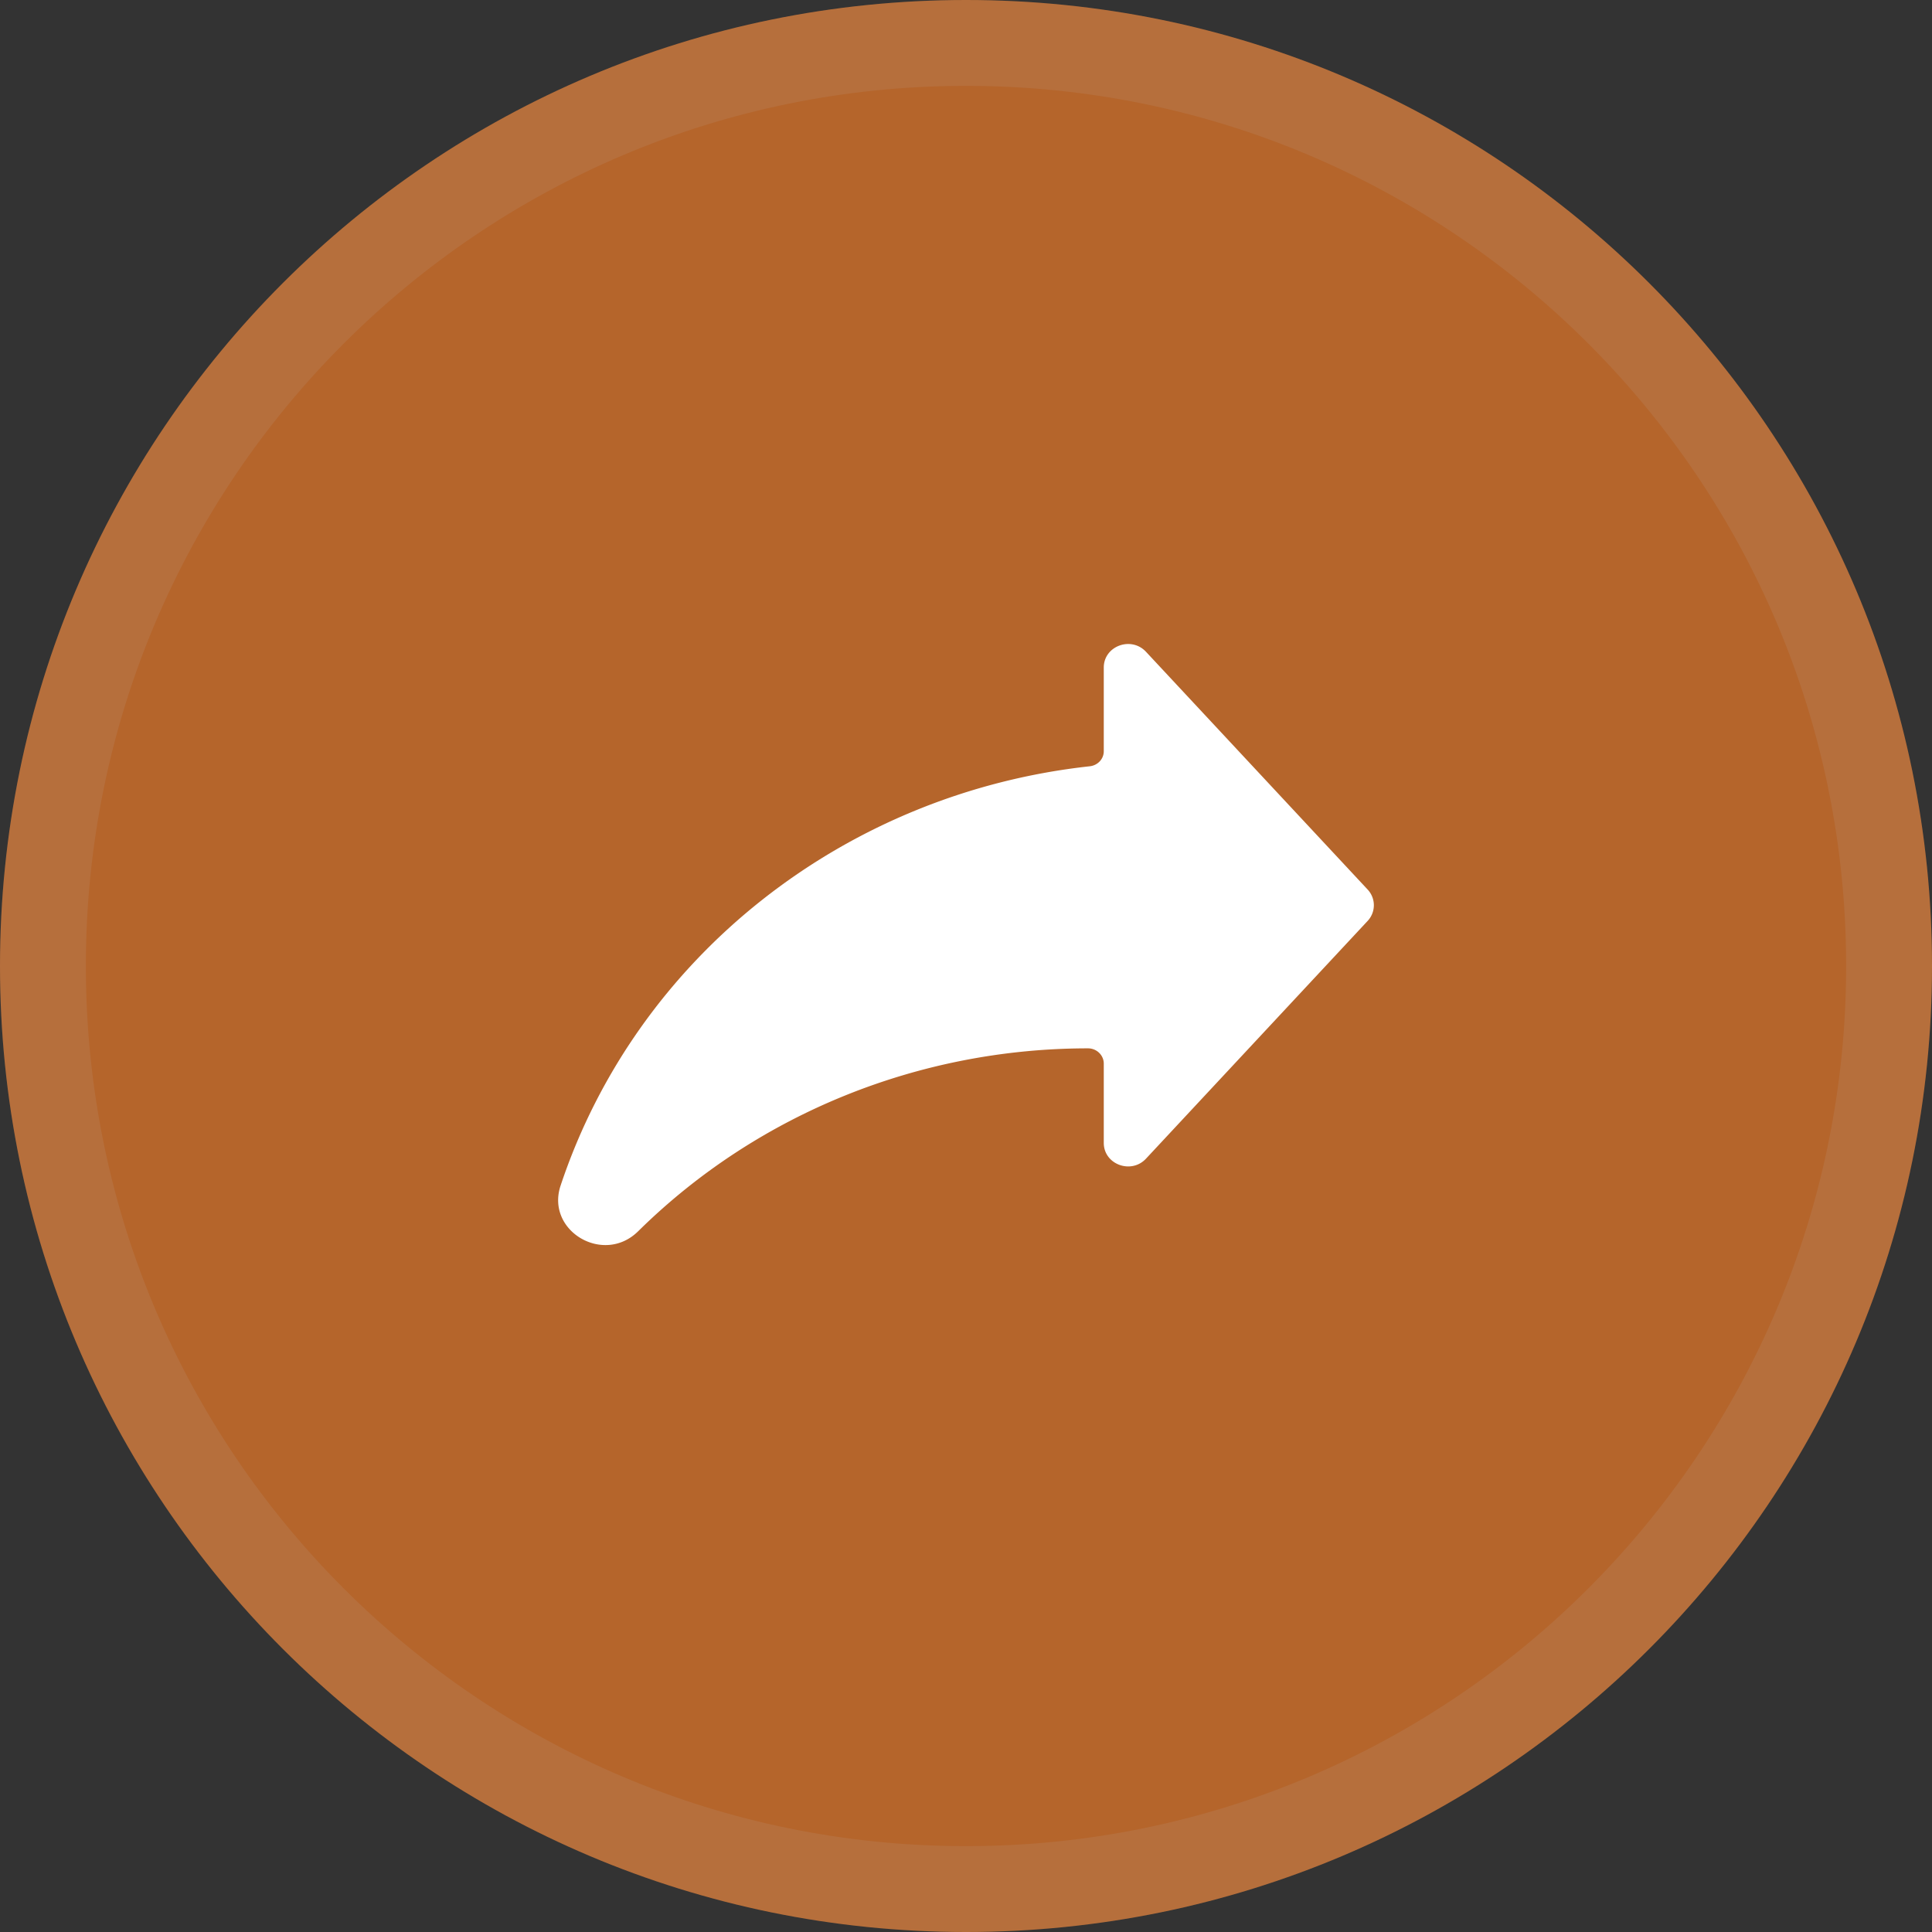
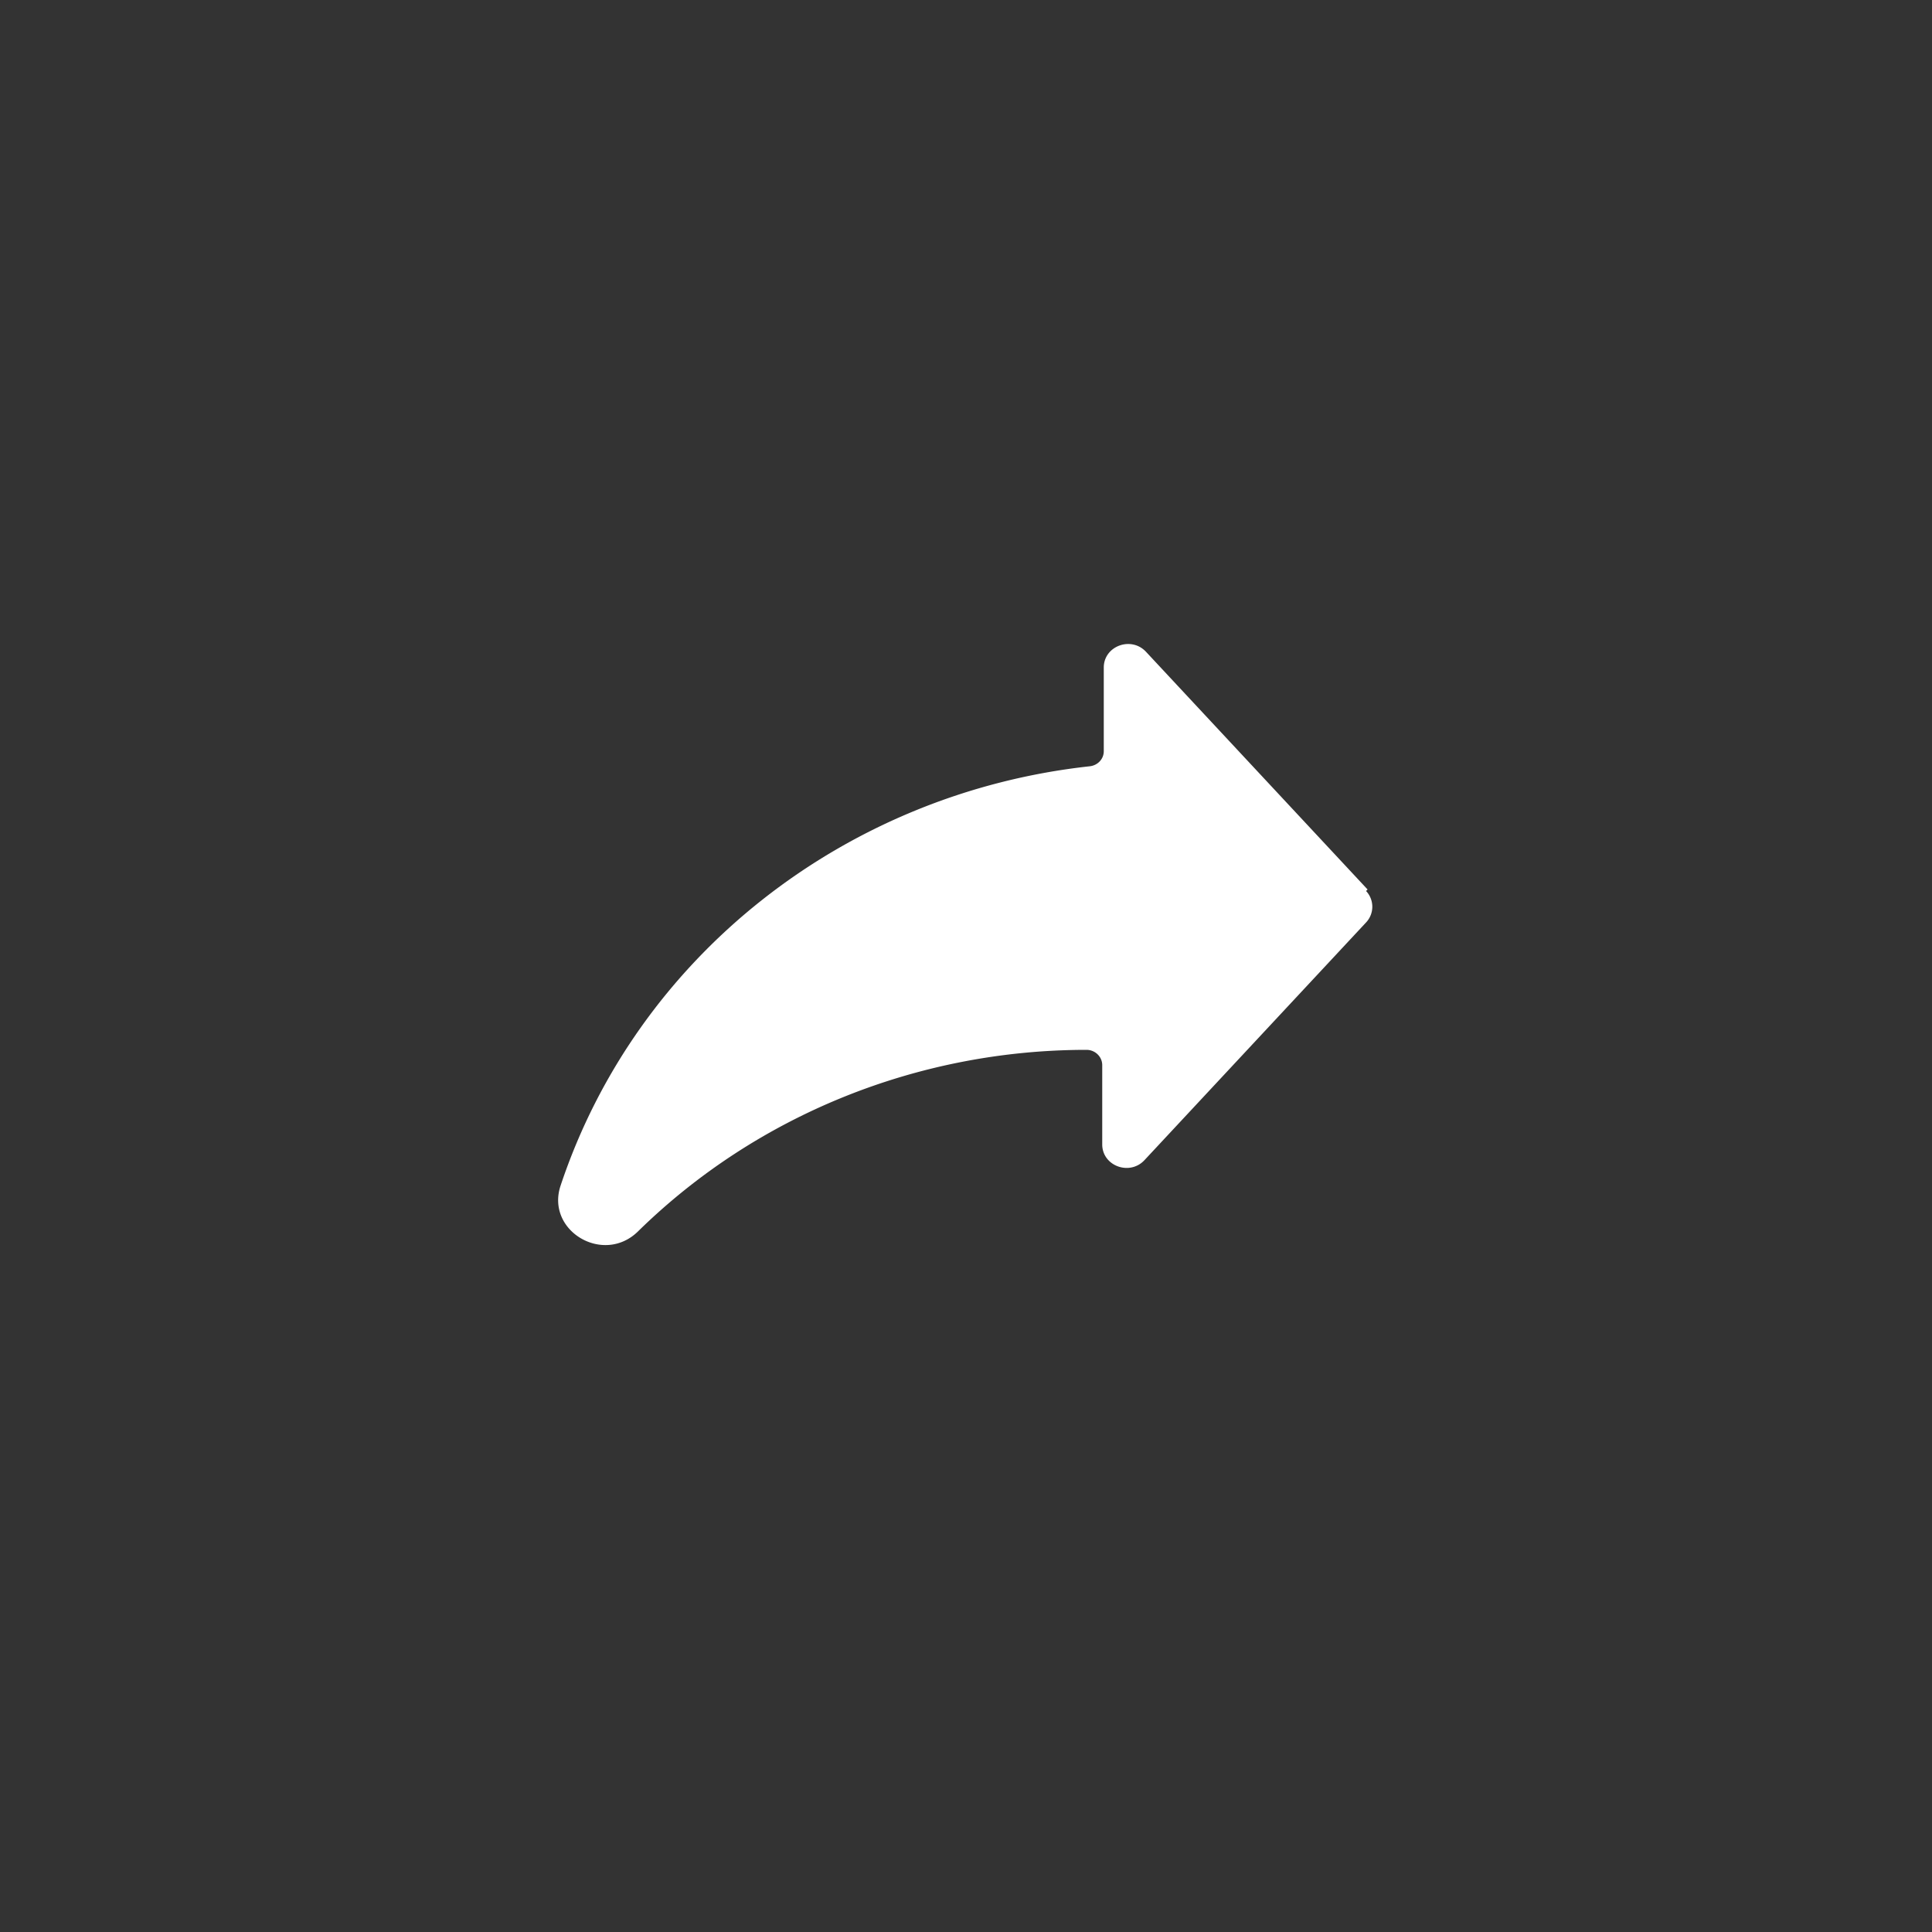
<svg xmlns="http://www.w3.org/2000/svg" xmlns:xlink="http://www.w3.org/1999/xlink" width="45" height="45" viewBox="0 0 45 45">
  <rect x="0" y="0" width="45" height="45" fill="#333333" stroke="none" />
  <defs>
-     <path id="a" d="M22.5 45C34.926 45 45 34.926 45 22.5S34.926 0 22.5 0 0 10.074 0 22.5 10.074 45 22.5 45z" />
-   </defs>
+     </defs>
  <g fill="none" fill-rule="evenodd">
    <g opacity=".7">
      <use fill="#EC7A28" xlink:href="#a" />
-       <path stroke="#FFF" stroke-opacity=".11" stroke-width="2" d="M22.5 44C34.374 44 44 34.374 44 22.5S34.374 1 22.5 1 1 10.626 1 22.5 10.626 44 22.5 44z" />
    </g>
-     <path fill="#FFF" d="M31.854 20.718l-5.161-5.536c-.347-.372-.984-.135-.984.366v1.95c0 .18-.14.329-.326.35-5.68.622-10.54 4.404-12.326 9.768-.35 1.054 1 1.855 1.803 1.066l.036-.035c2.758-2.706 6.52-4.229 10.446-4.229.202 0 .367.16.367.356v1.847c0 .5.637.738.984.366l5.161-5.536a.534.534 0 0 0 0-.733" />
+     <path fill="#FFF" d="M31.854 20.718l-5.161-5.536c-.347-.372-.984-.135-.984.366v1.95c0 .18-.14.329-.326.35-5.68.622-10.54 4.404-12.326 9.768-.35 1.054 1 1.855 1.803 1.066c2.758-2.706 6.52-4.229 10.446-4.229.202 0 .367.16.367.356v1.847c0 .5.637.738.984.366l5.161-5.536a.534.534 0 0 0 0-.733" />
  </g>
</svg>